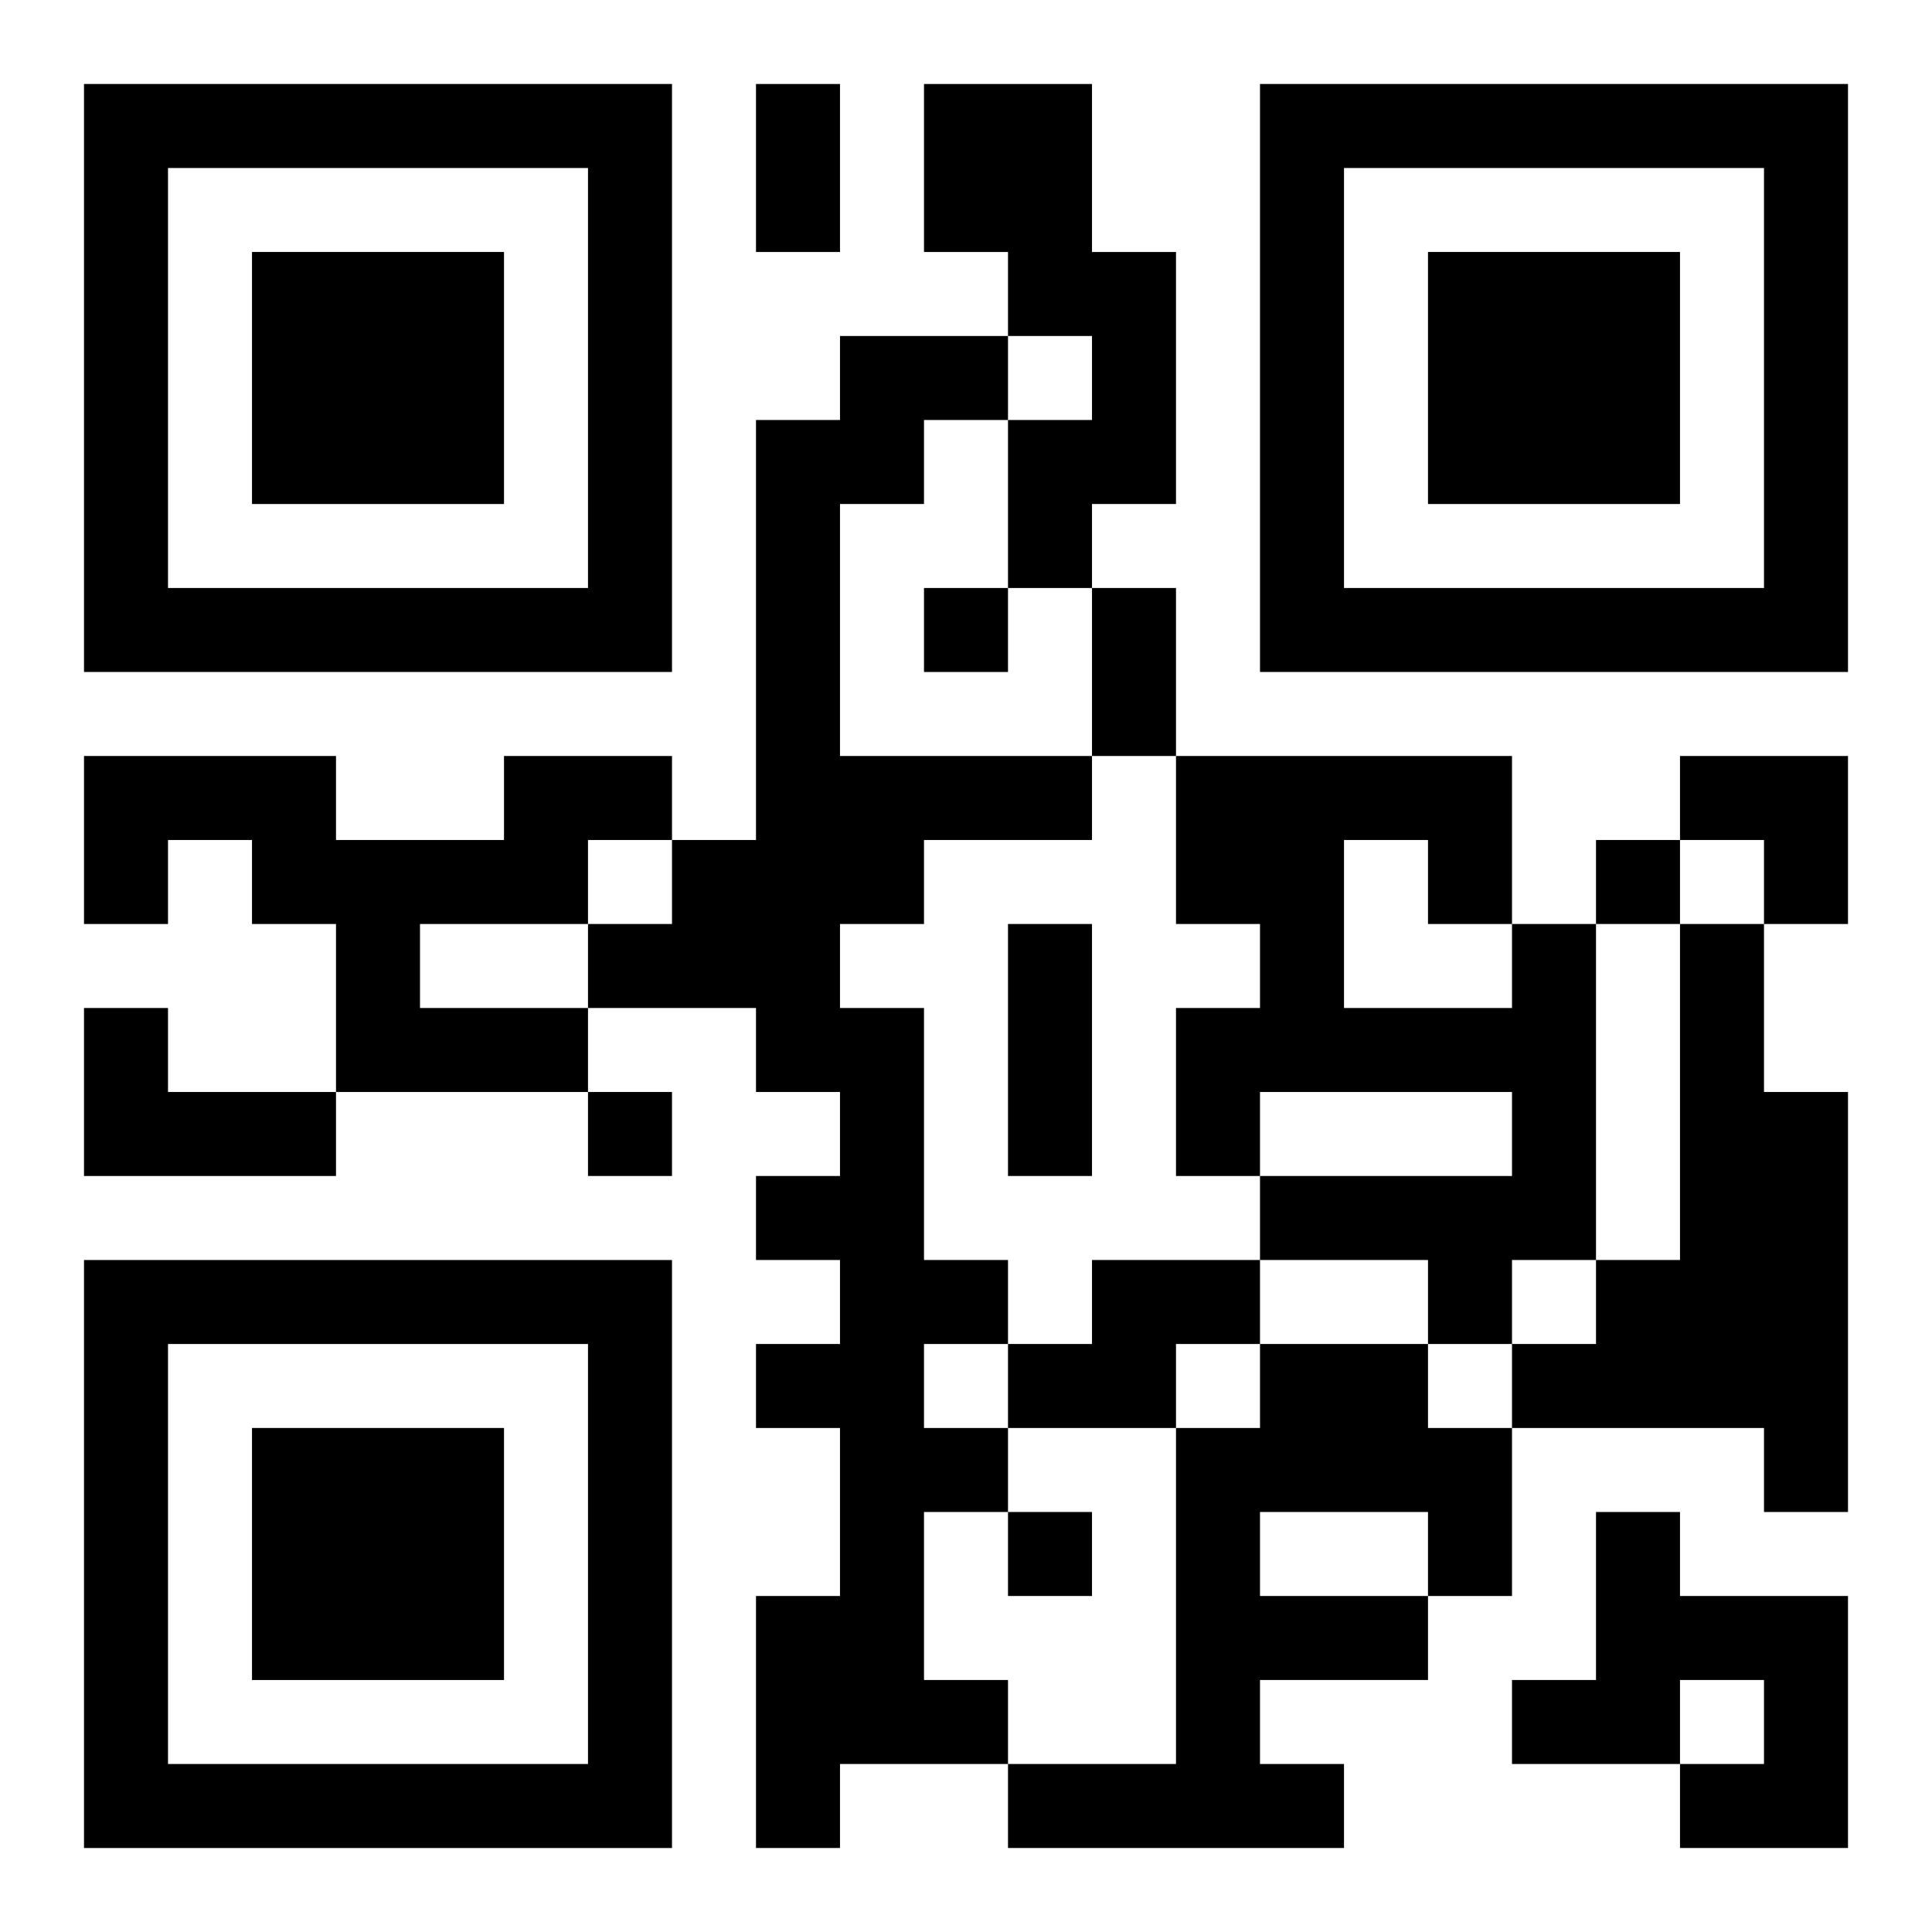
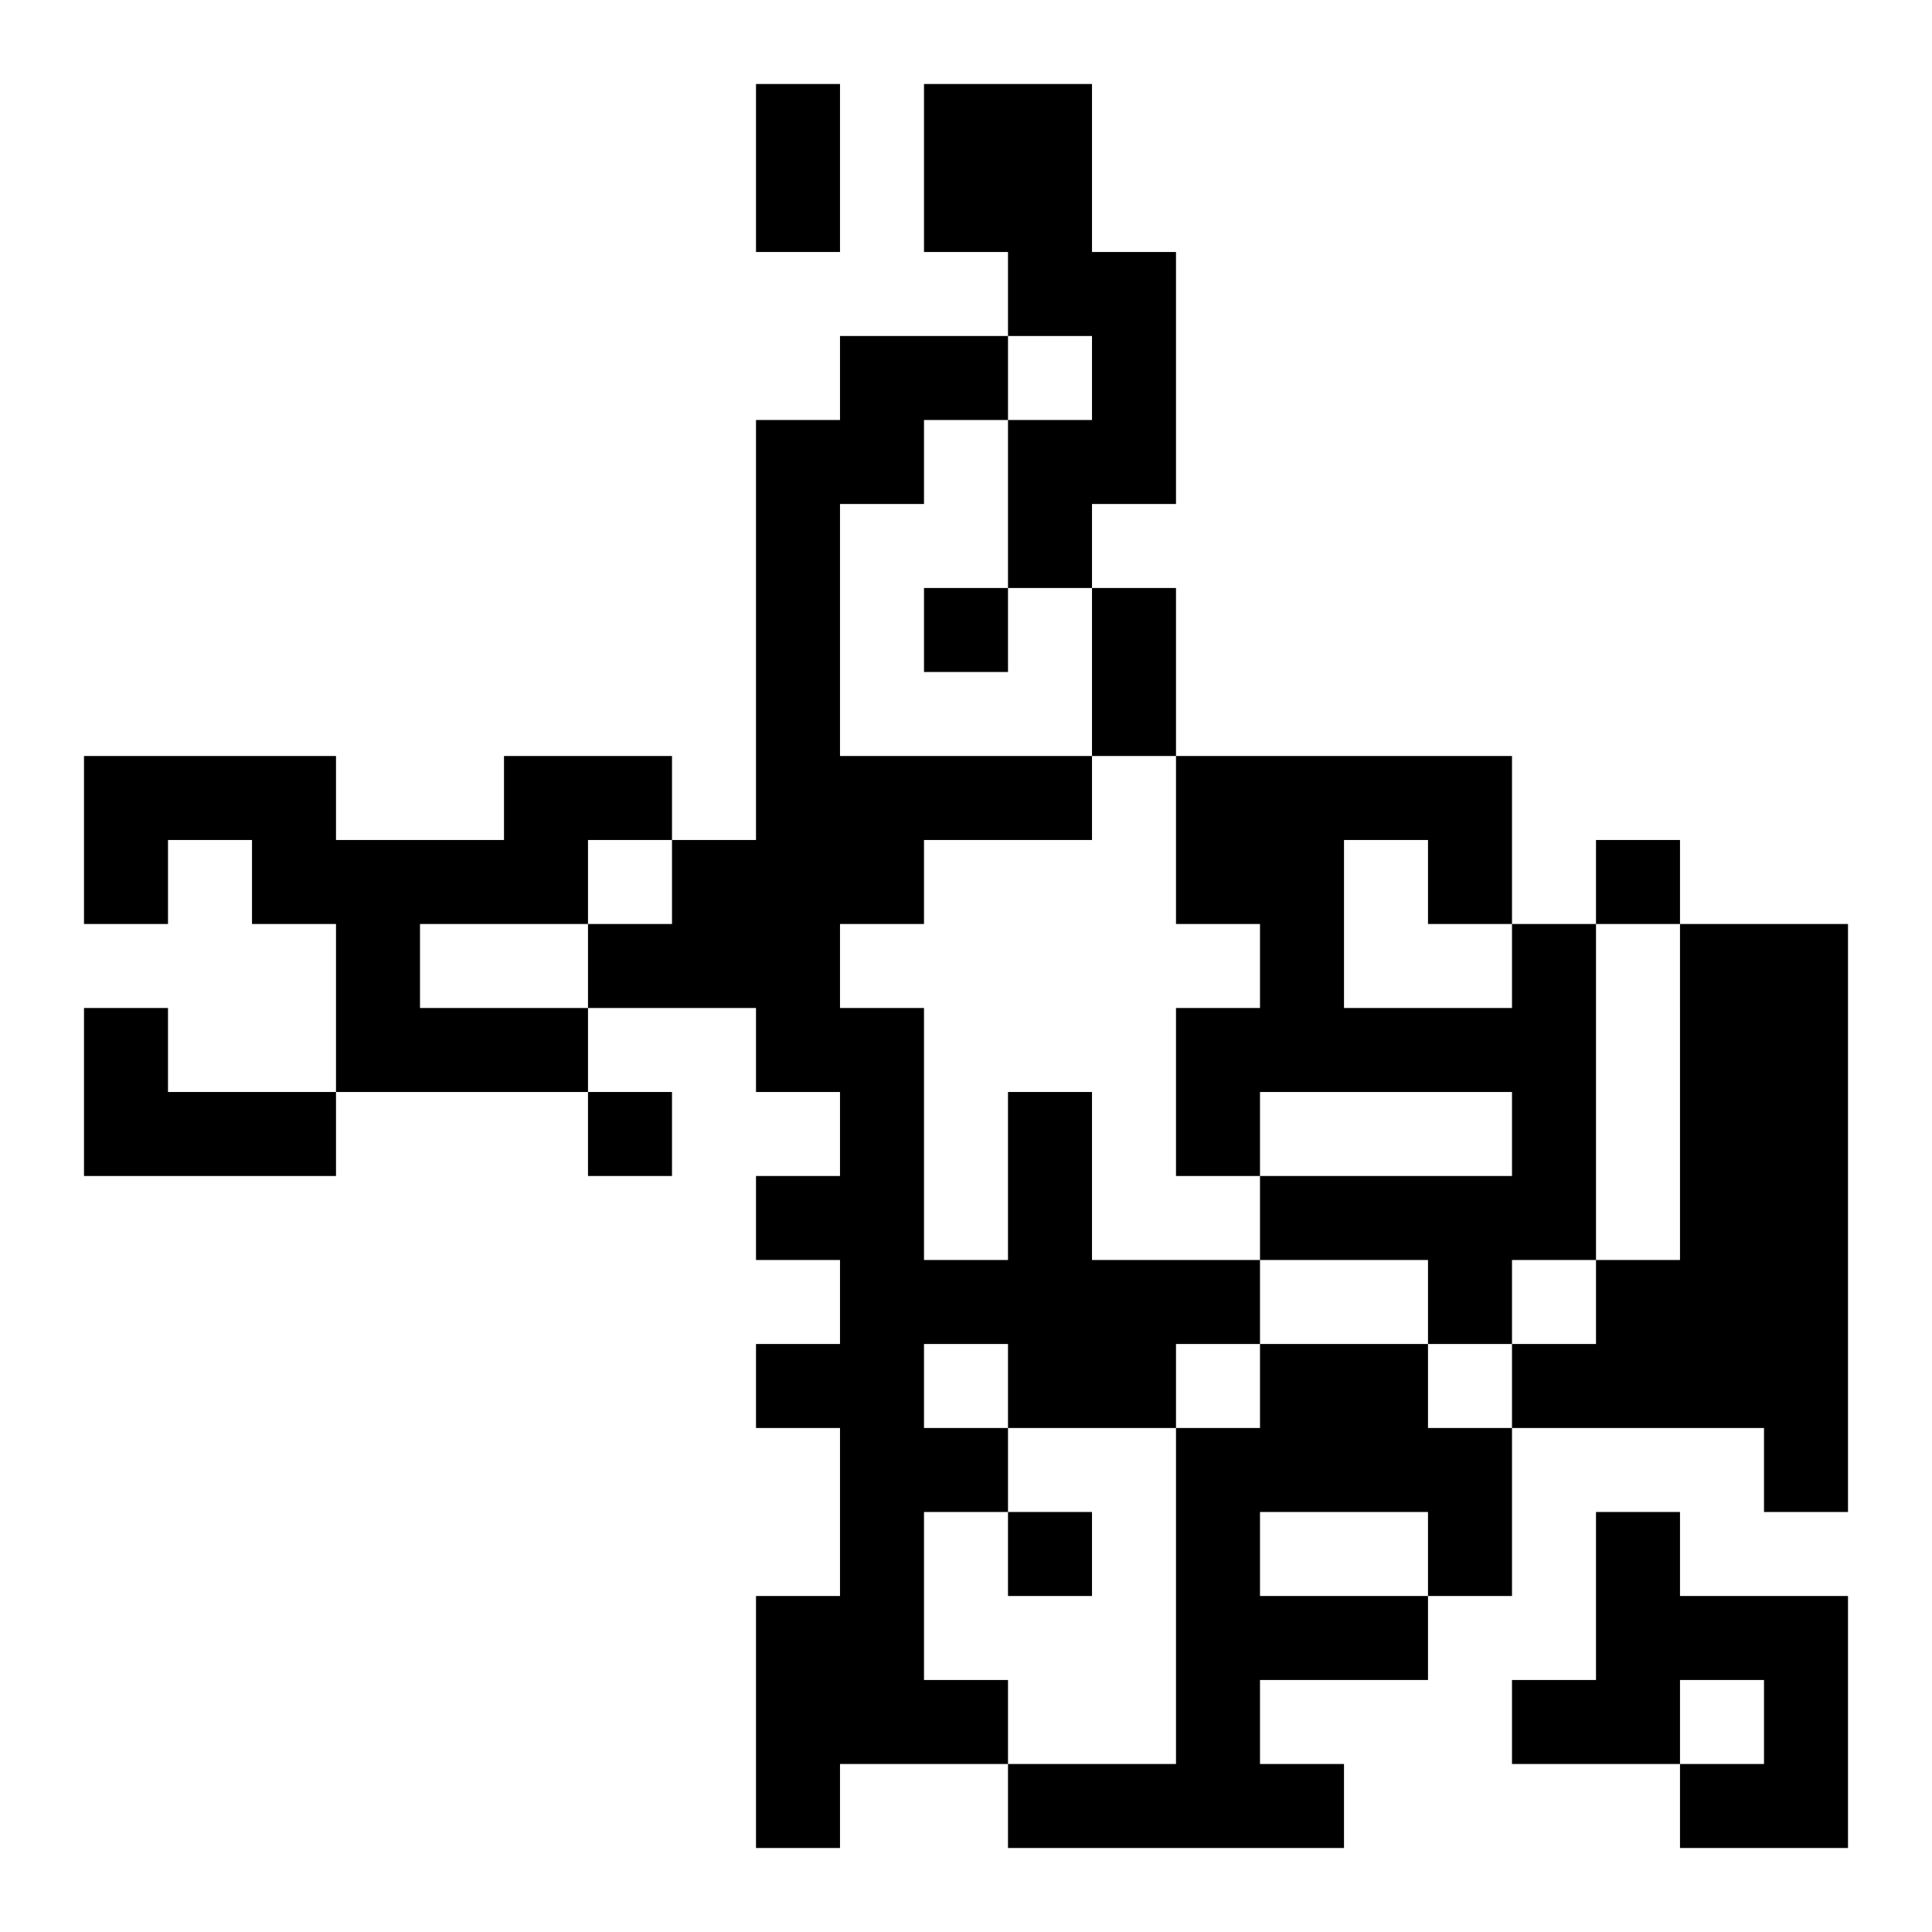
<svg xmlns="http://www.w3.org/2000/svg" xmlns:xlink="http://www.w3.org/1999/xlink" width="250" height="250" baseProfile="full" version="1.1" viewBox="-1 -1 23 23">
  <symbol id="a">
-     <path d="m0 7v7h7v-7h-7zm1 1h5v5h-5v-5zm1 1v3h3v-3h-3z" />
-   </symbol>
+     </symbol>
  <use y="-7" xlink:href="#a" />
  <use y="7" xlink:href="#a" />
  <use x="14" y="-7" xlink:href="#a" />
-   <path d="m10 0h2v2h1v3h-1v1h-1v-2h1v-1h-1v-1h-1v-2m-1 3h2v1h-1v1h-1v3h3v1h-2v1h-1v1h1v3h1v1h-1v1h1v1h-1v2h1v1h-2v1h-1v-3h1v-2h-1v-1h1v-1h-1v-1h1v-1h-1v-1h-2v-1h1v-1h1v-5h1v-1m-4 5h2v1h-1v1h-2v1h2v1h-3v-2h-1v-1h-1v1h-1v-2h3v1h2v-1m12 2h1v4h-1v1h-1v-1h-2v-1h3v-1h-3v1h-1v-2h1v-1h-1v-2h4v2m-2-1v2h2v-1h-1v-1h-1m4 1h1v2h1v5h-1v-1h-3v-1h1v-1h1v-4m-19 1h1v1h2v1h-3v-2m12 3h2v1h-1v1h-2v-1h1v-1m2 1h2v1h1v2h-1v1h-2v1h1v1h-4v-1h2v-4h1v-1m0 2v1h2v-1h-2m4 0h1v1h2v3h-2v-1h1v-1h-1v1h-2v-1h1v-2m-8-11v1h1v-1h-1m8 3v1h1v-1h-1m-12 3v1h1v-1h-1m5 5v1h1v-1h-1m-3-17h1v2h-1v-2m4 6h1v2h-1v-2m-1 4h1v3h-1v-3m8-2h2v2h-1v-1h-1z" />
+   <path d="m10 0h2v2h1v3h-1v1h-1v-2h1v-1h-1v-1h-1v-2m-1 3h2v1h-1v1h-1v3h3v1h-2v1h-1v1h1v3h1v1h-1v1h1v1h-1v2h1v1h-2v1h-1v-3h1v-2h-1v-1h1v-1h-1v-1h1v-1h-1v-1h-2v-1h1v-1h1v-5h1v-1m-4 5h2v1h-1v1h-2v1h2v1h-3v-2h-1v-1h-1v1h-1v-2h3v1h2v-1m12 2h1v4h-1v1h-1v-1h-2v-1h3v-1h-3v1h-1v-2h1v-1h-1v-2h4v2m-2-1v2h2v-1h-1v-1h-1m4 1h1v2h1v5h-1v-1h-3v-1h1v-1h1v-4m-19 1h1v1h2v1h-3v-2m12 3h2v1h-1v1h-2v-1h1v-1m2 1h2v1h1v2h-1v1h-2v1h1v1h-4v-1h2v-4h1v-1m0 2v1h2v-1h-2m4 0h1v1h2v3h-2v-1h1v-1h-1v1h-2v-1h1v-2m-8-11v1h1v-1h-1m8 3v1h1v-1h-1m-12 3v1h1v-1h-1m5 5v1h1v-1h-1m-3-17h1v2h-1v-2m4 6h1v2h-1m-1 4h1v3h-1v-3m8-2h2v2h-1v-1h-1z" />
</svg>